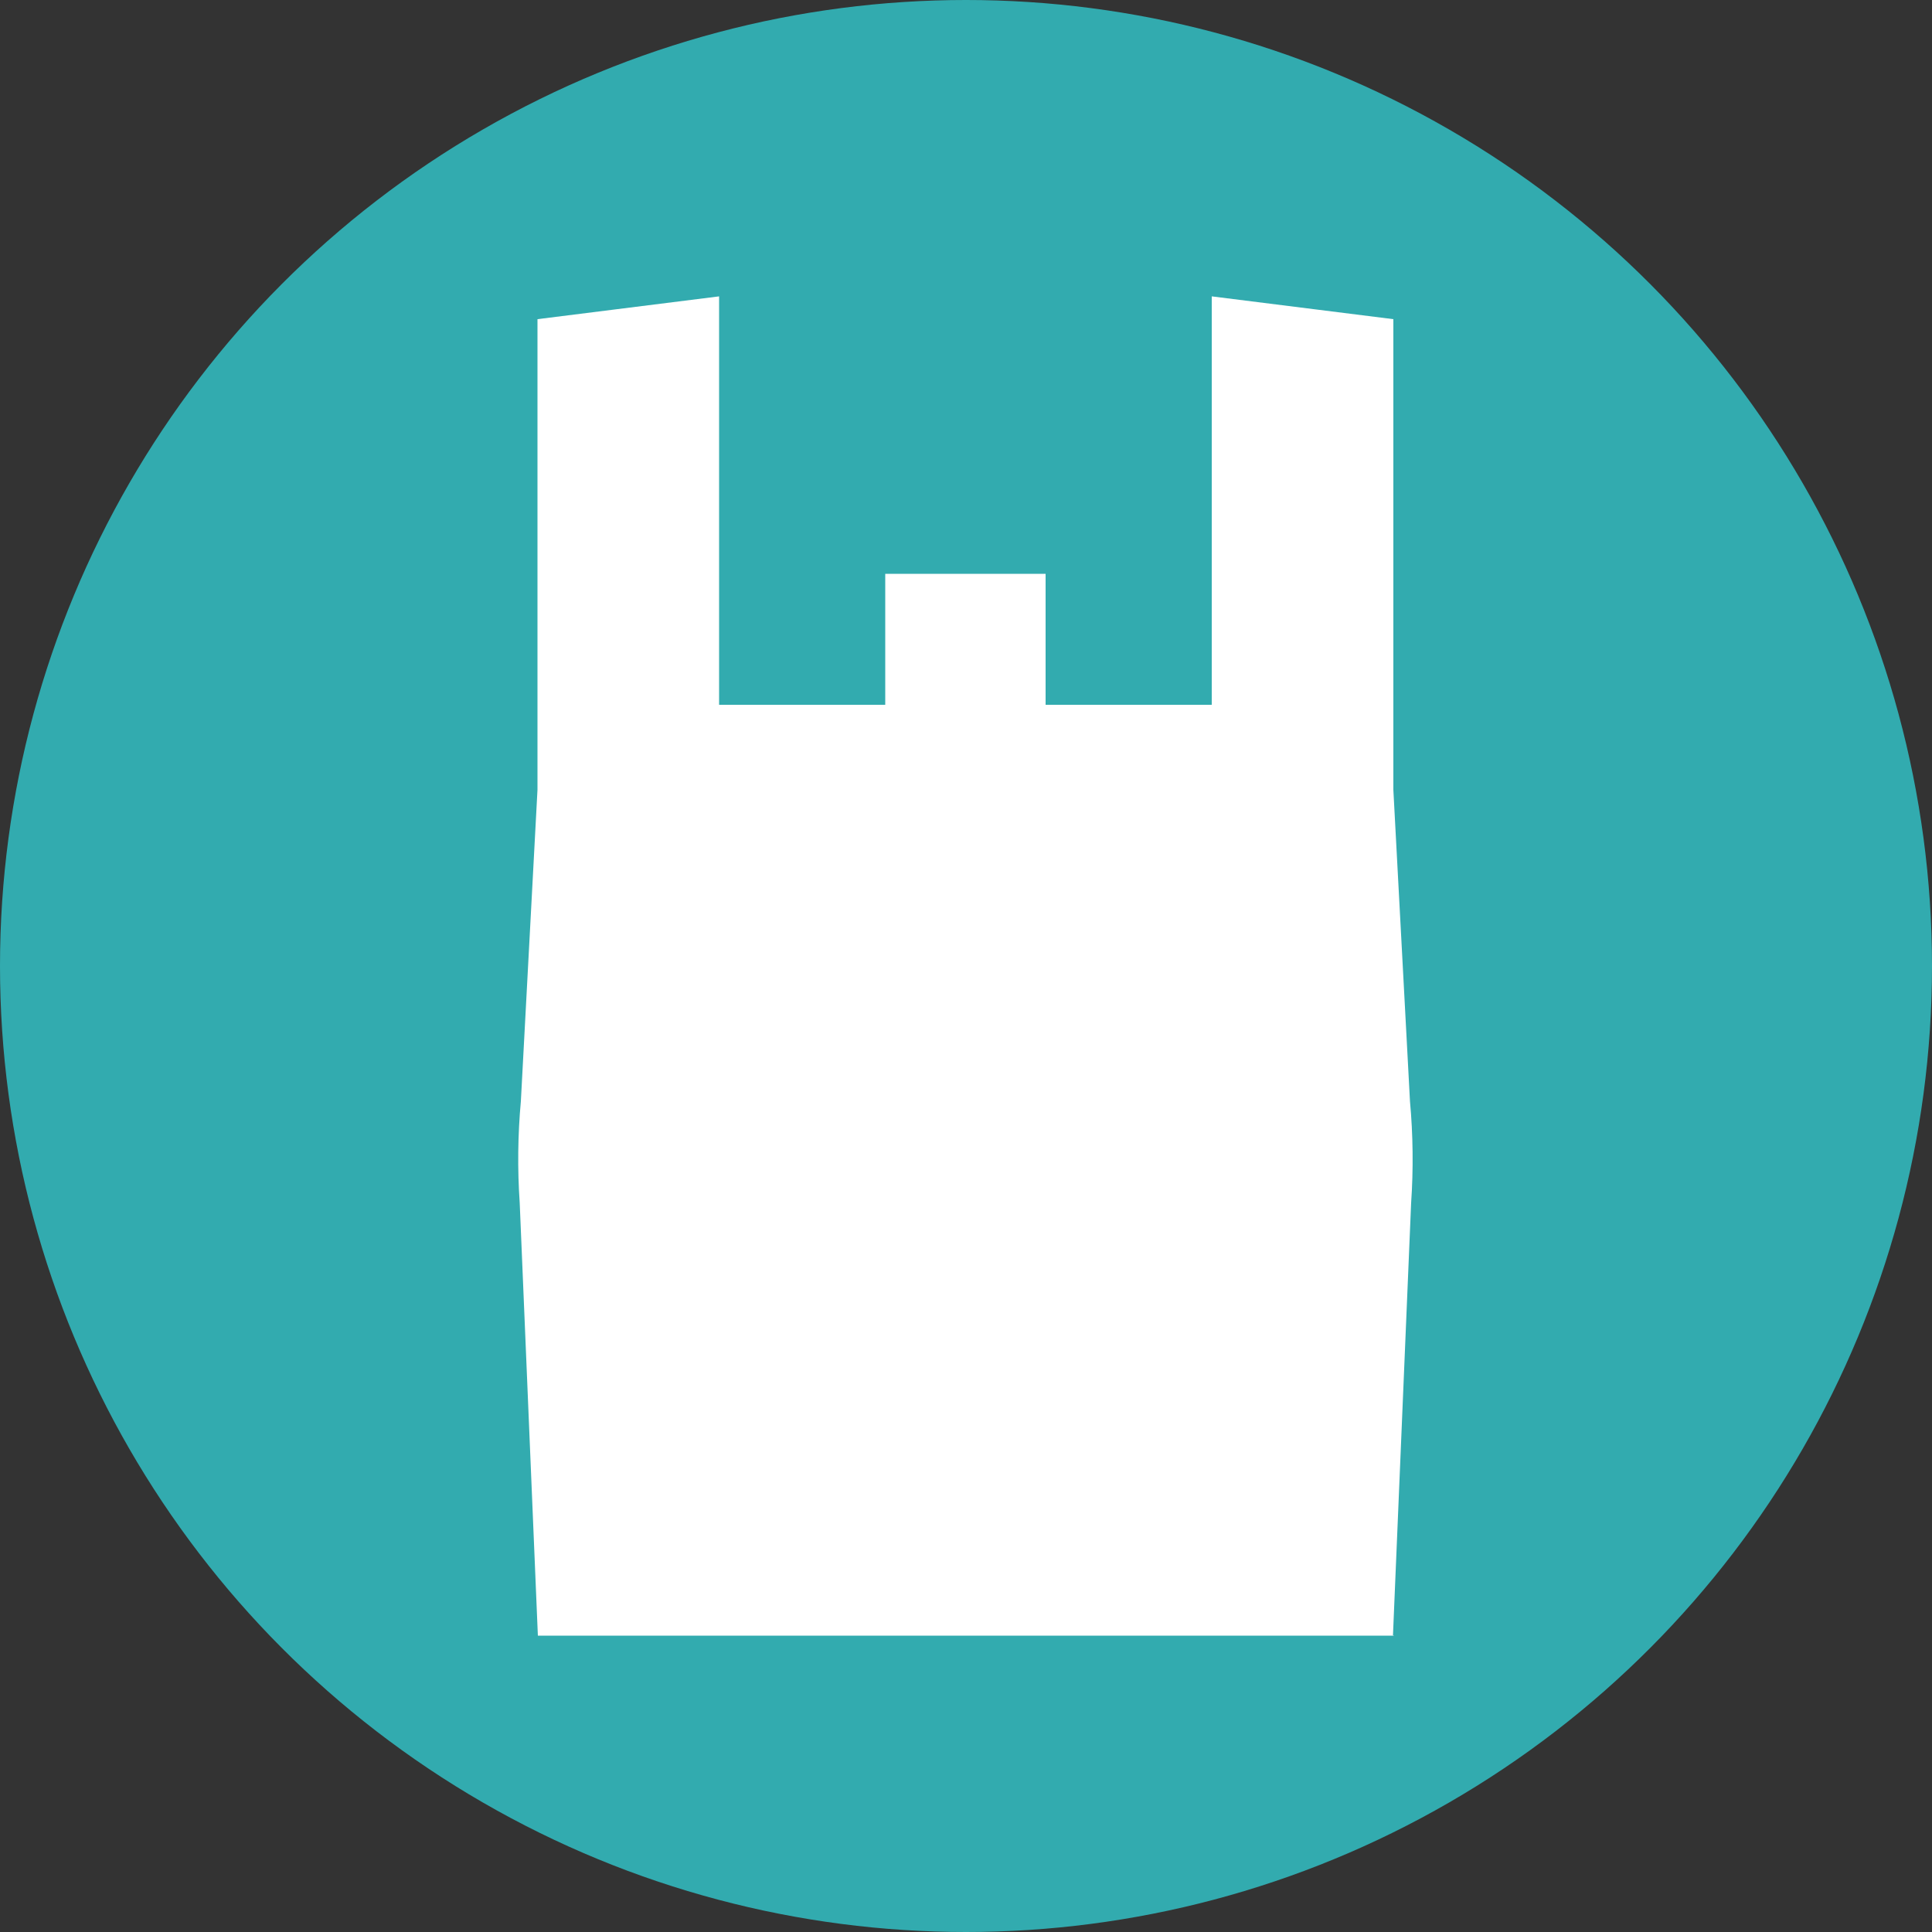
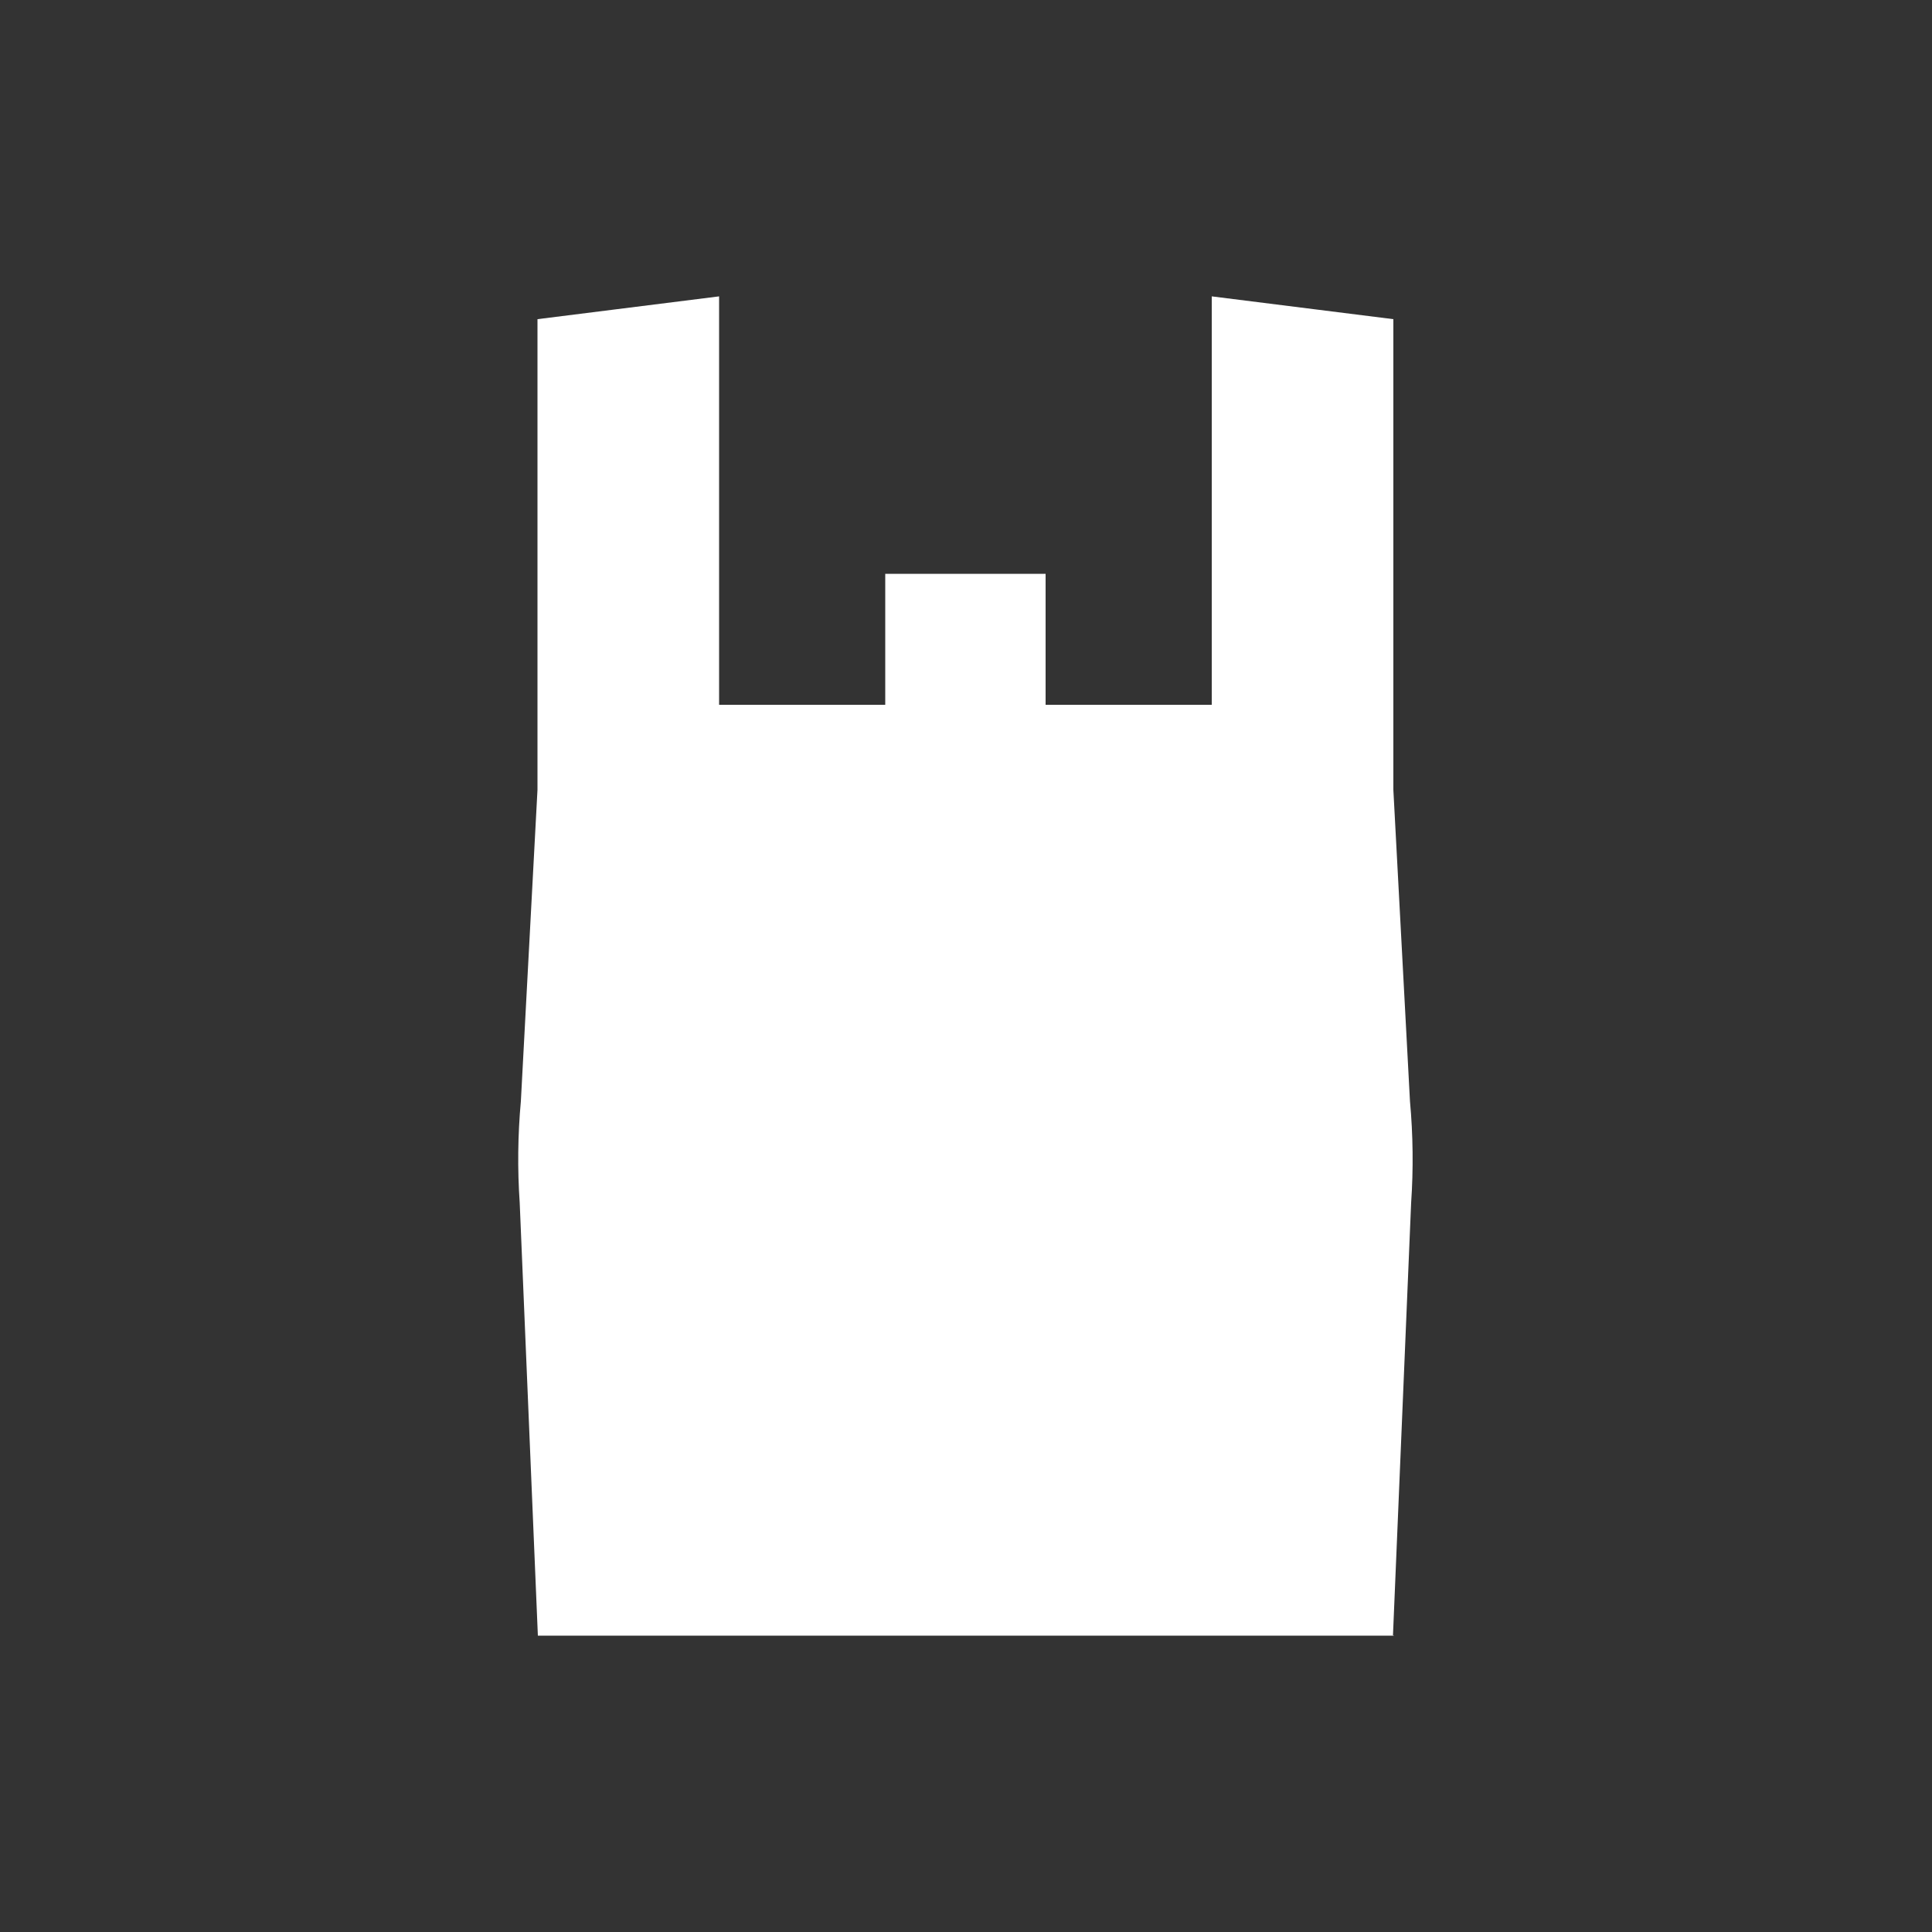
<svg xmlns="http://www.w3.org/2000/svg" id="_レイヤー_2" viewBox="0 0 50 50">
  <rect x="0" y="0" width="50" height="50" fill="#333333" stroke="none" />
  <defs>
    <style>.cls-1{fill:#fff;}.cls-2{fill:#32abaf;}</style>
  </defs>
  <g id="_レイヤー_1-2">
-     <circle class="cls-2" cx="25" cy="25" r="25" />
    <g>
      <path class="cls-1" d="M31.53,7.84v10.55h-4.61v-3.39h-3.85v3.39h-4.61V7.84l-4.4,.55v12.05l-.43,8.07c-.08,.87-.09,1.74-.03,2.61l.46,11.05h21.86l.46-11.05c.06-.87,.05-1.75-.03-2.61l-.43-8.07V8.4l-4.4-.55Z" />
      <path class="cls-1" d="M36.08,42.33H13.92l-.47-11.2c-.06-.87-.05-1.76,.03-2.63l.43-8.06V8.26s4.7-.59,4.7-.59v10.57h4.3v-3.39h4.15v3.39h4.3V7.67l4.7,.59v12.18l.43,8.06c.08,.87,.09,1.76,.03,2.63l-.47,11.19Zm-21.86-.3h21.57l.46-10.91c.06-.86,.05-1.74-.03-2.6l-.44-8.07V8.53s-4.1-.52-4.1-.52v10.53h-4.91v-3.39h-3.55v3.39h-4.91V8.02l-4.1,.52v11.91l-.43,8.08c-.08,.86-.09,1.74-.03,2.6l.46,10.91Z" />
    </g>
  </g>
</svg>